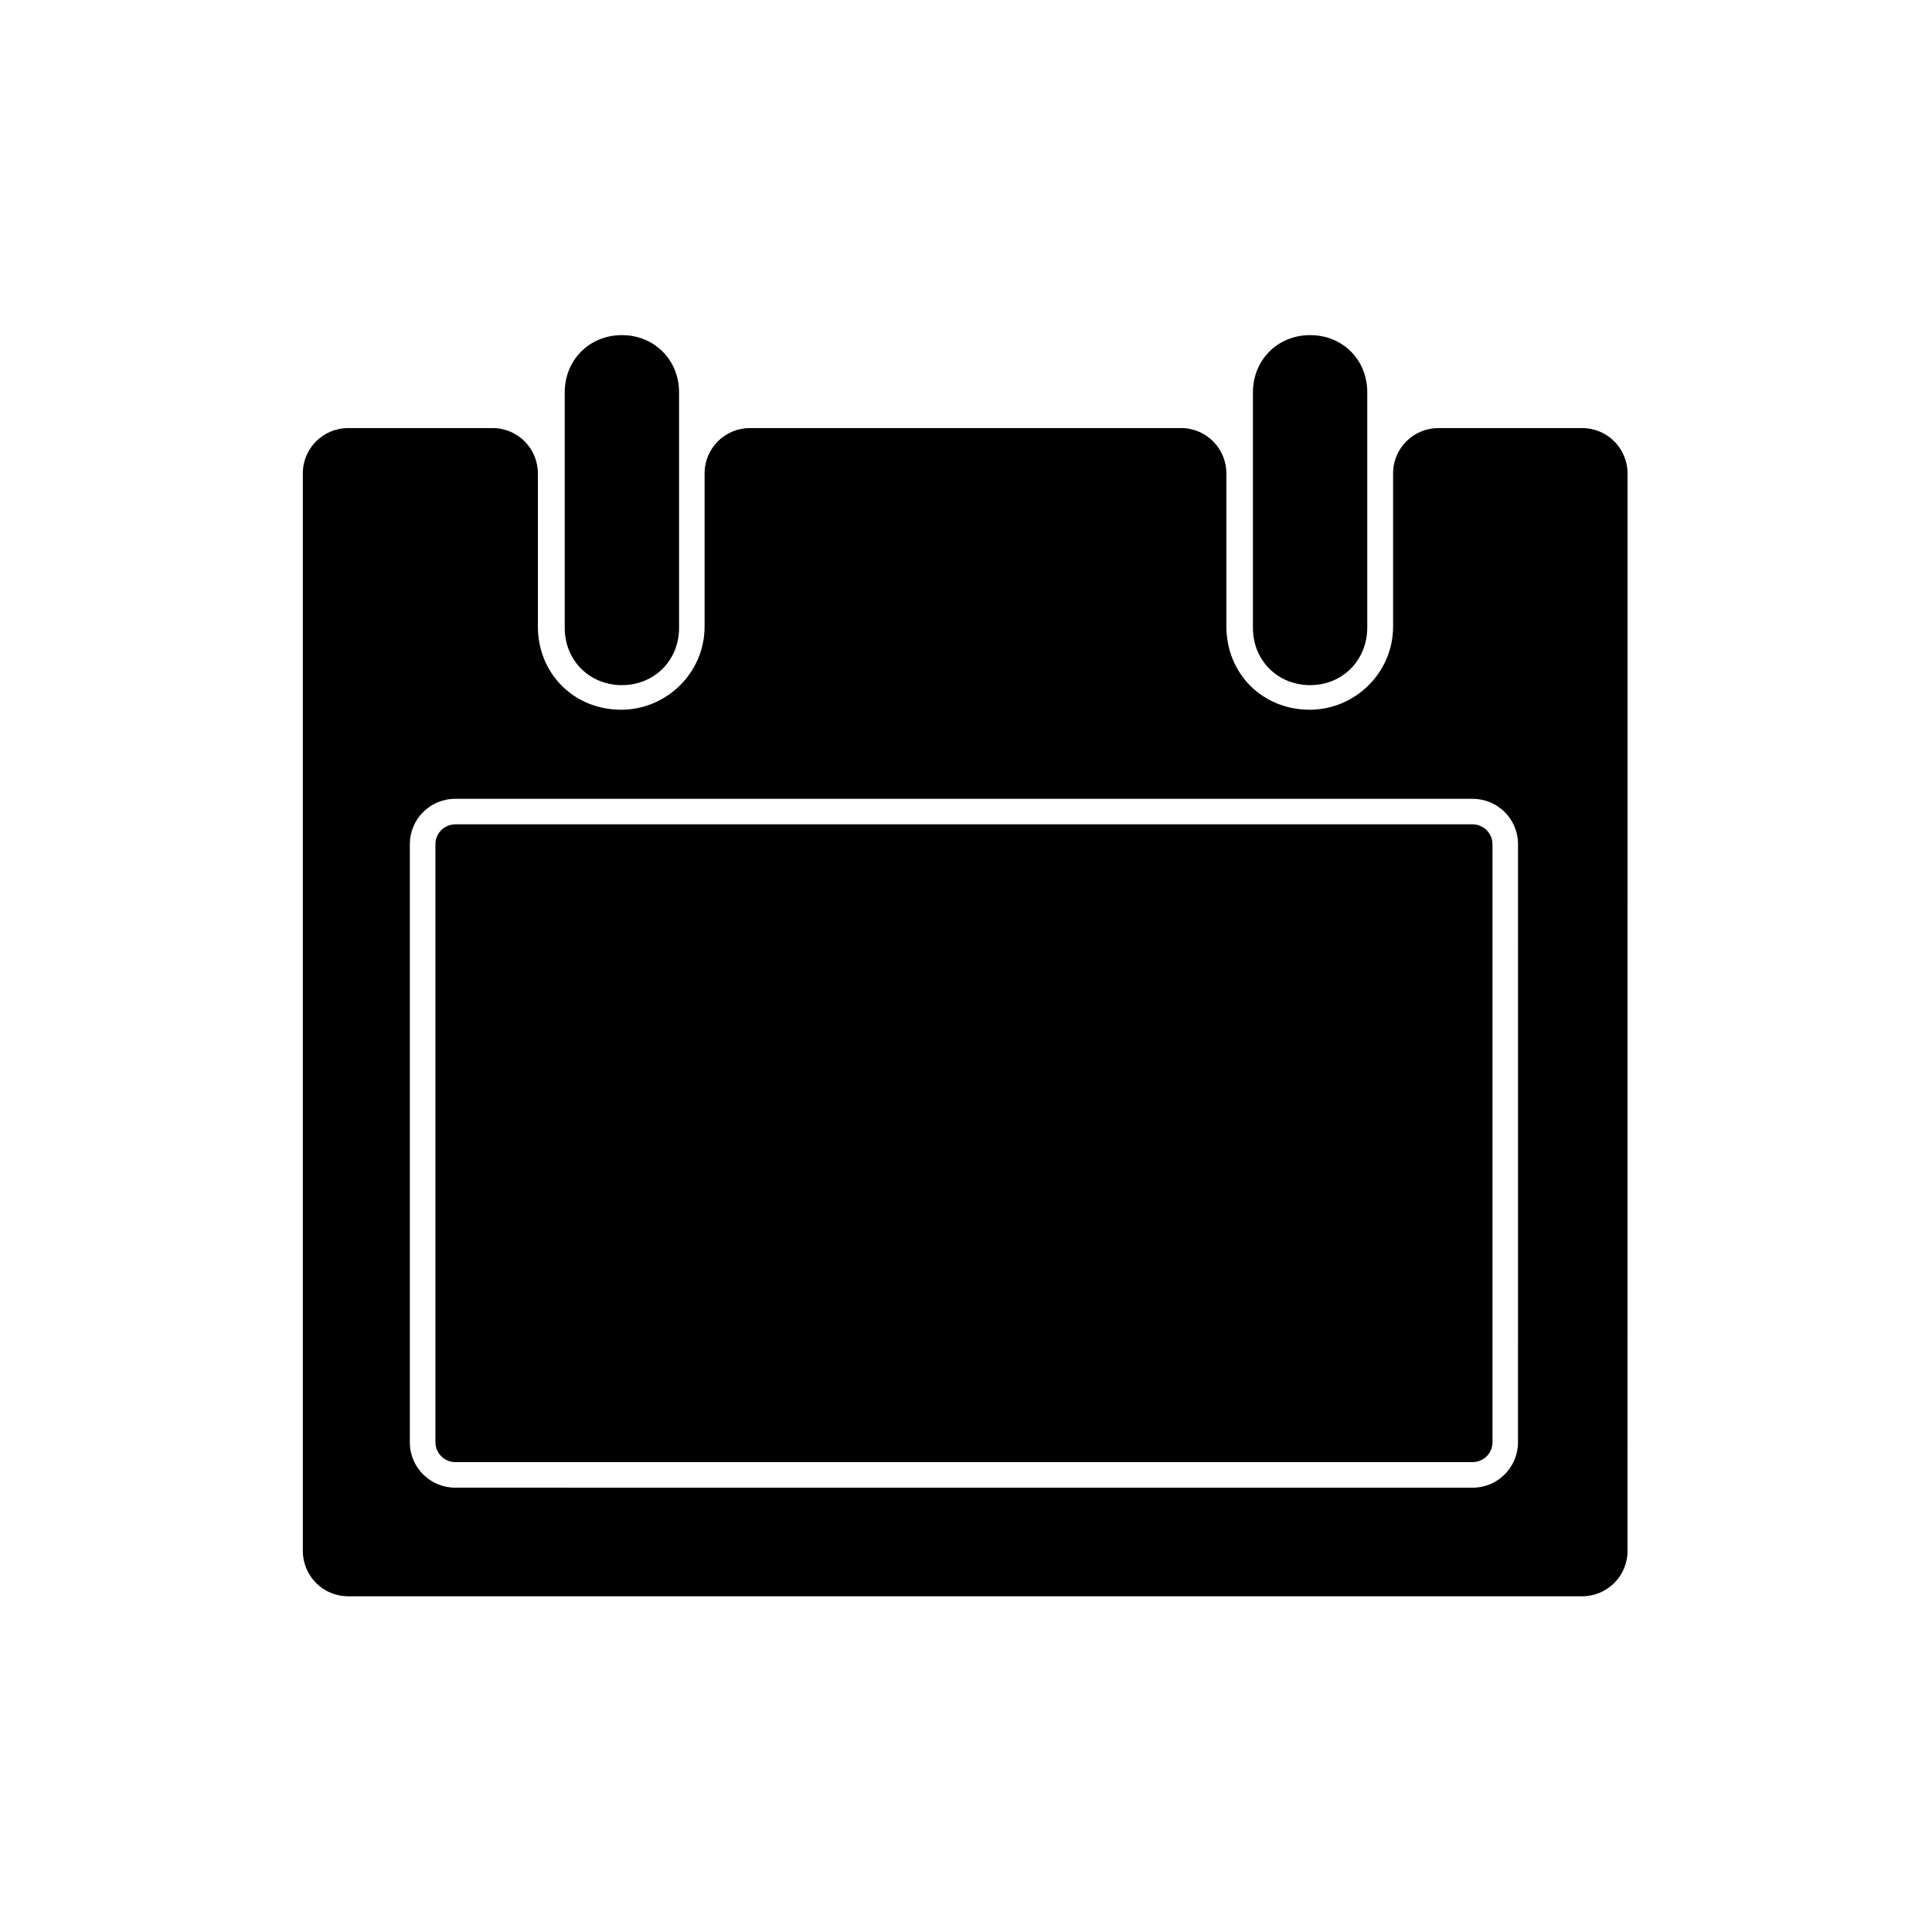
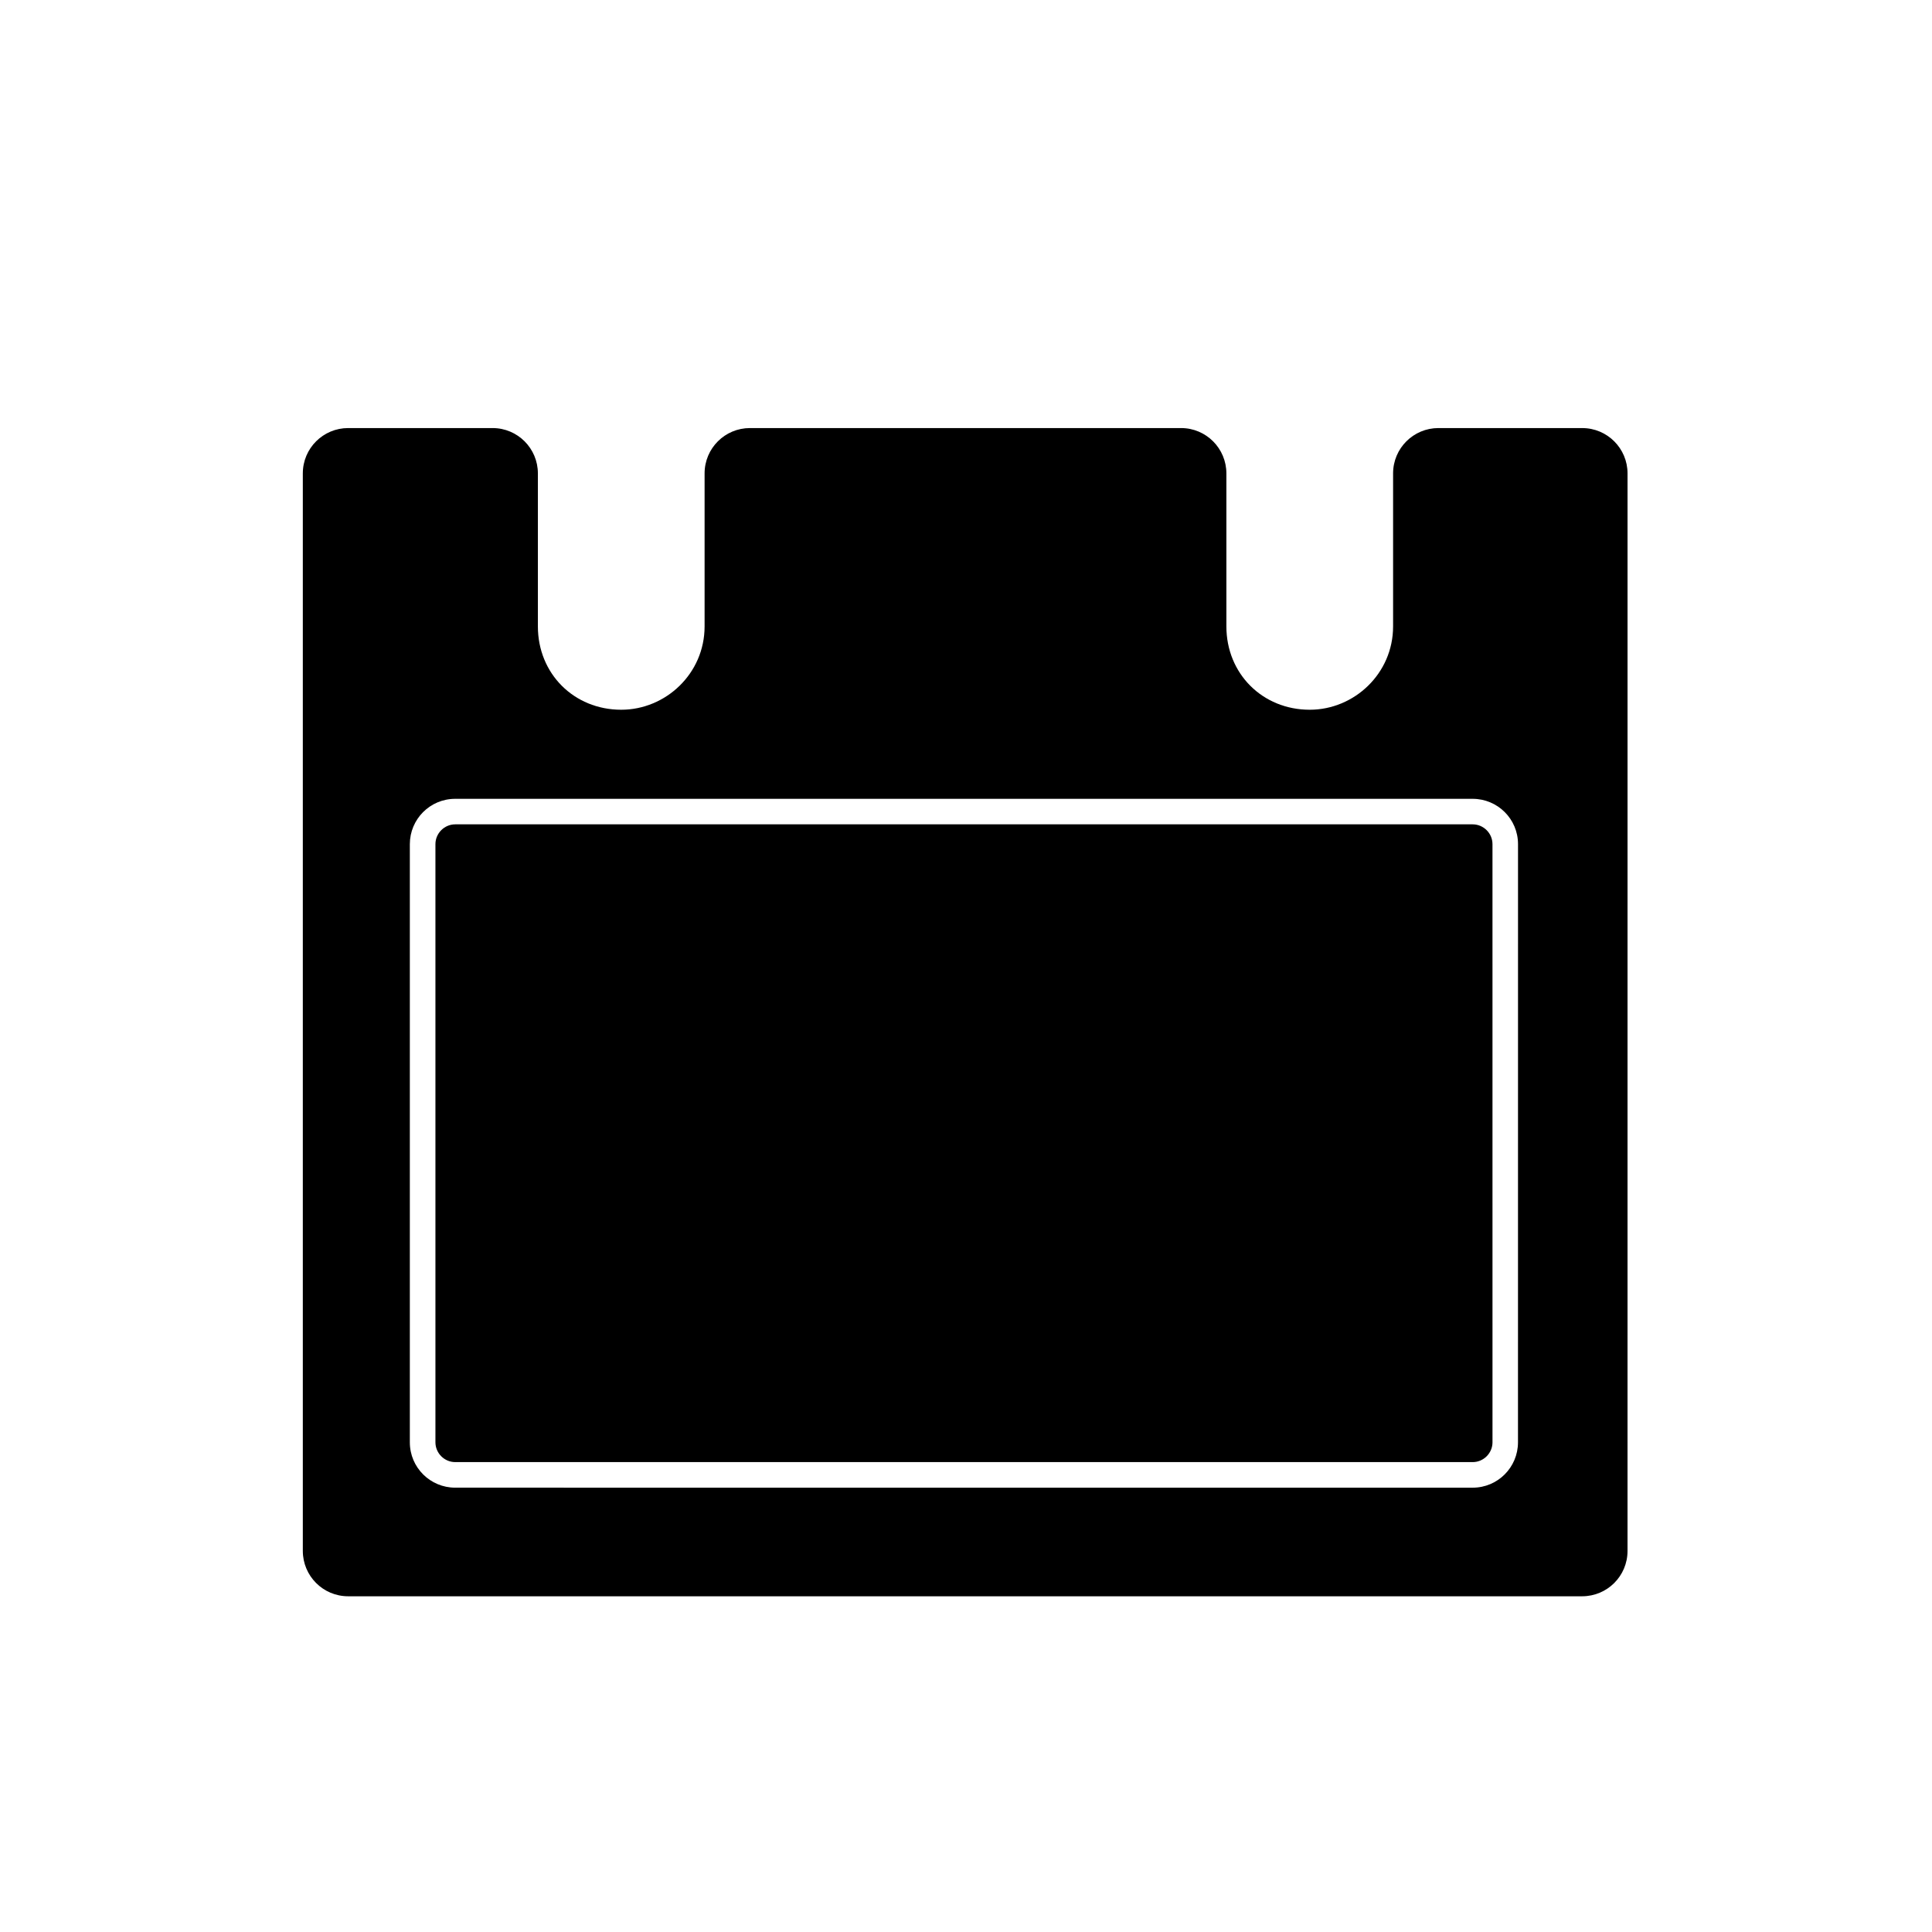
<svg xmlns="http://www.w3.org/2000/svg" fill="#000000" width="800px" height="800px" version="1.1" viewBox="144 144 512 512">
  <g>
-     <path d="m308.81 325.57c-8.547 0-15.148-6.516-15.148-15.148v-62.461c0-8.547 6.516-15.148 15.148-15.148 8.547 0 15.148 6.516 15.148 15.148v62.457c0 8.633-6.602 15.152-15.148 15.152z" />
-     <path d="m491.19 325.57c-8.547 0-15.148-6.516-15.148-15.148v-62.461c0-8.547 6.516-15.148 15.148-15.148s15.148 6.516 15.148 15.148v62.457c-0.082 8.633-6.598 15.152-15.148 15.152z" />
    <path d="m534.27 362.46h-269.63c-2.879 0-5.246 2.371-5.246 5.246v158.52c0 2.879 2.371 5.246 5.246 5.246h269.64c2.879 0 5.246-2.371 5.246-5.246l-0.004-158.52c0-2.875-2.367-5.246-5.246-5.246z" />
    <path d="m563.29 257.44h-38.086c-6.602 0-12.02 5.332-12.02 12.02v40.539c0 12.527-10.324 22.09-22.09 22.09-12.527 0-22.09-9.562-22.09-22.09v-40.539c0-6.602-5.332-12.02-12.02-12.02h-114.24c-6.602 0-12.02 5.332-12.02 12.02v40.539c0 12.527-10.324 22.09-22.09 22.09-12.527 0-22.09-9.562-22.09-22.09v-40.539c0-6.602-5.332-12.02-12.02-12.02h-38.254c-6.602 0-12.02 5.332-12.02 12.02v285.55c0 6.602 5.332 12.02 12.02 12.02h327.02c6.602 0 12.02-5.332 12.02-12.02l0.004-285.55c0-6.598-5.332-12.016-12.02-12.016zm-17.008 268.79c0 6.602-5.332 12.02-12.02 12.02l-269.63-0.004c-6.602 0-12.02-5.332-12.02-12.02v-158.51c0-6.602 5.332-12.02 12.02-12.02h269.64c6.602 0 12.02 5.332 12.02 12.02z" />
  </g>
</svg>